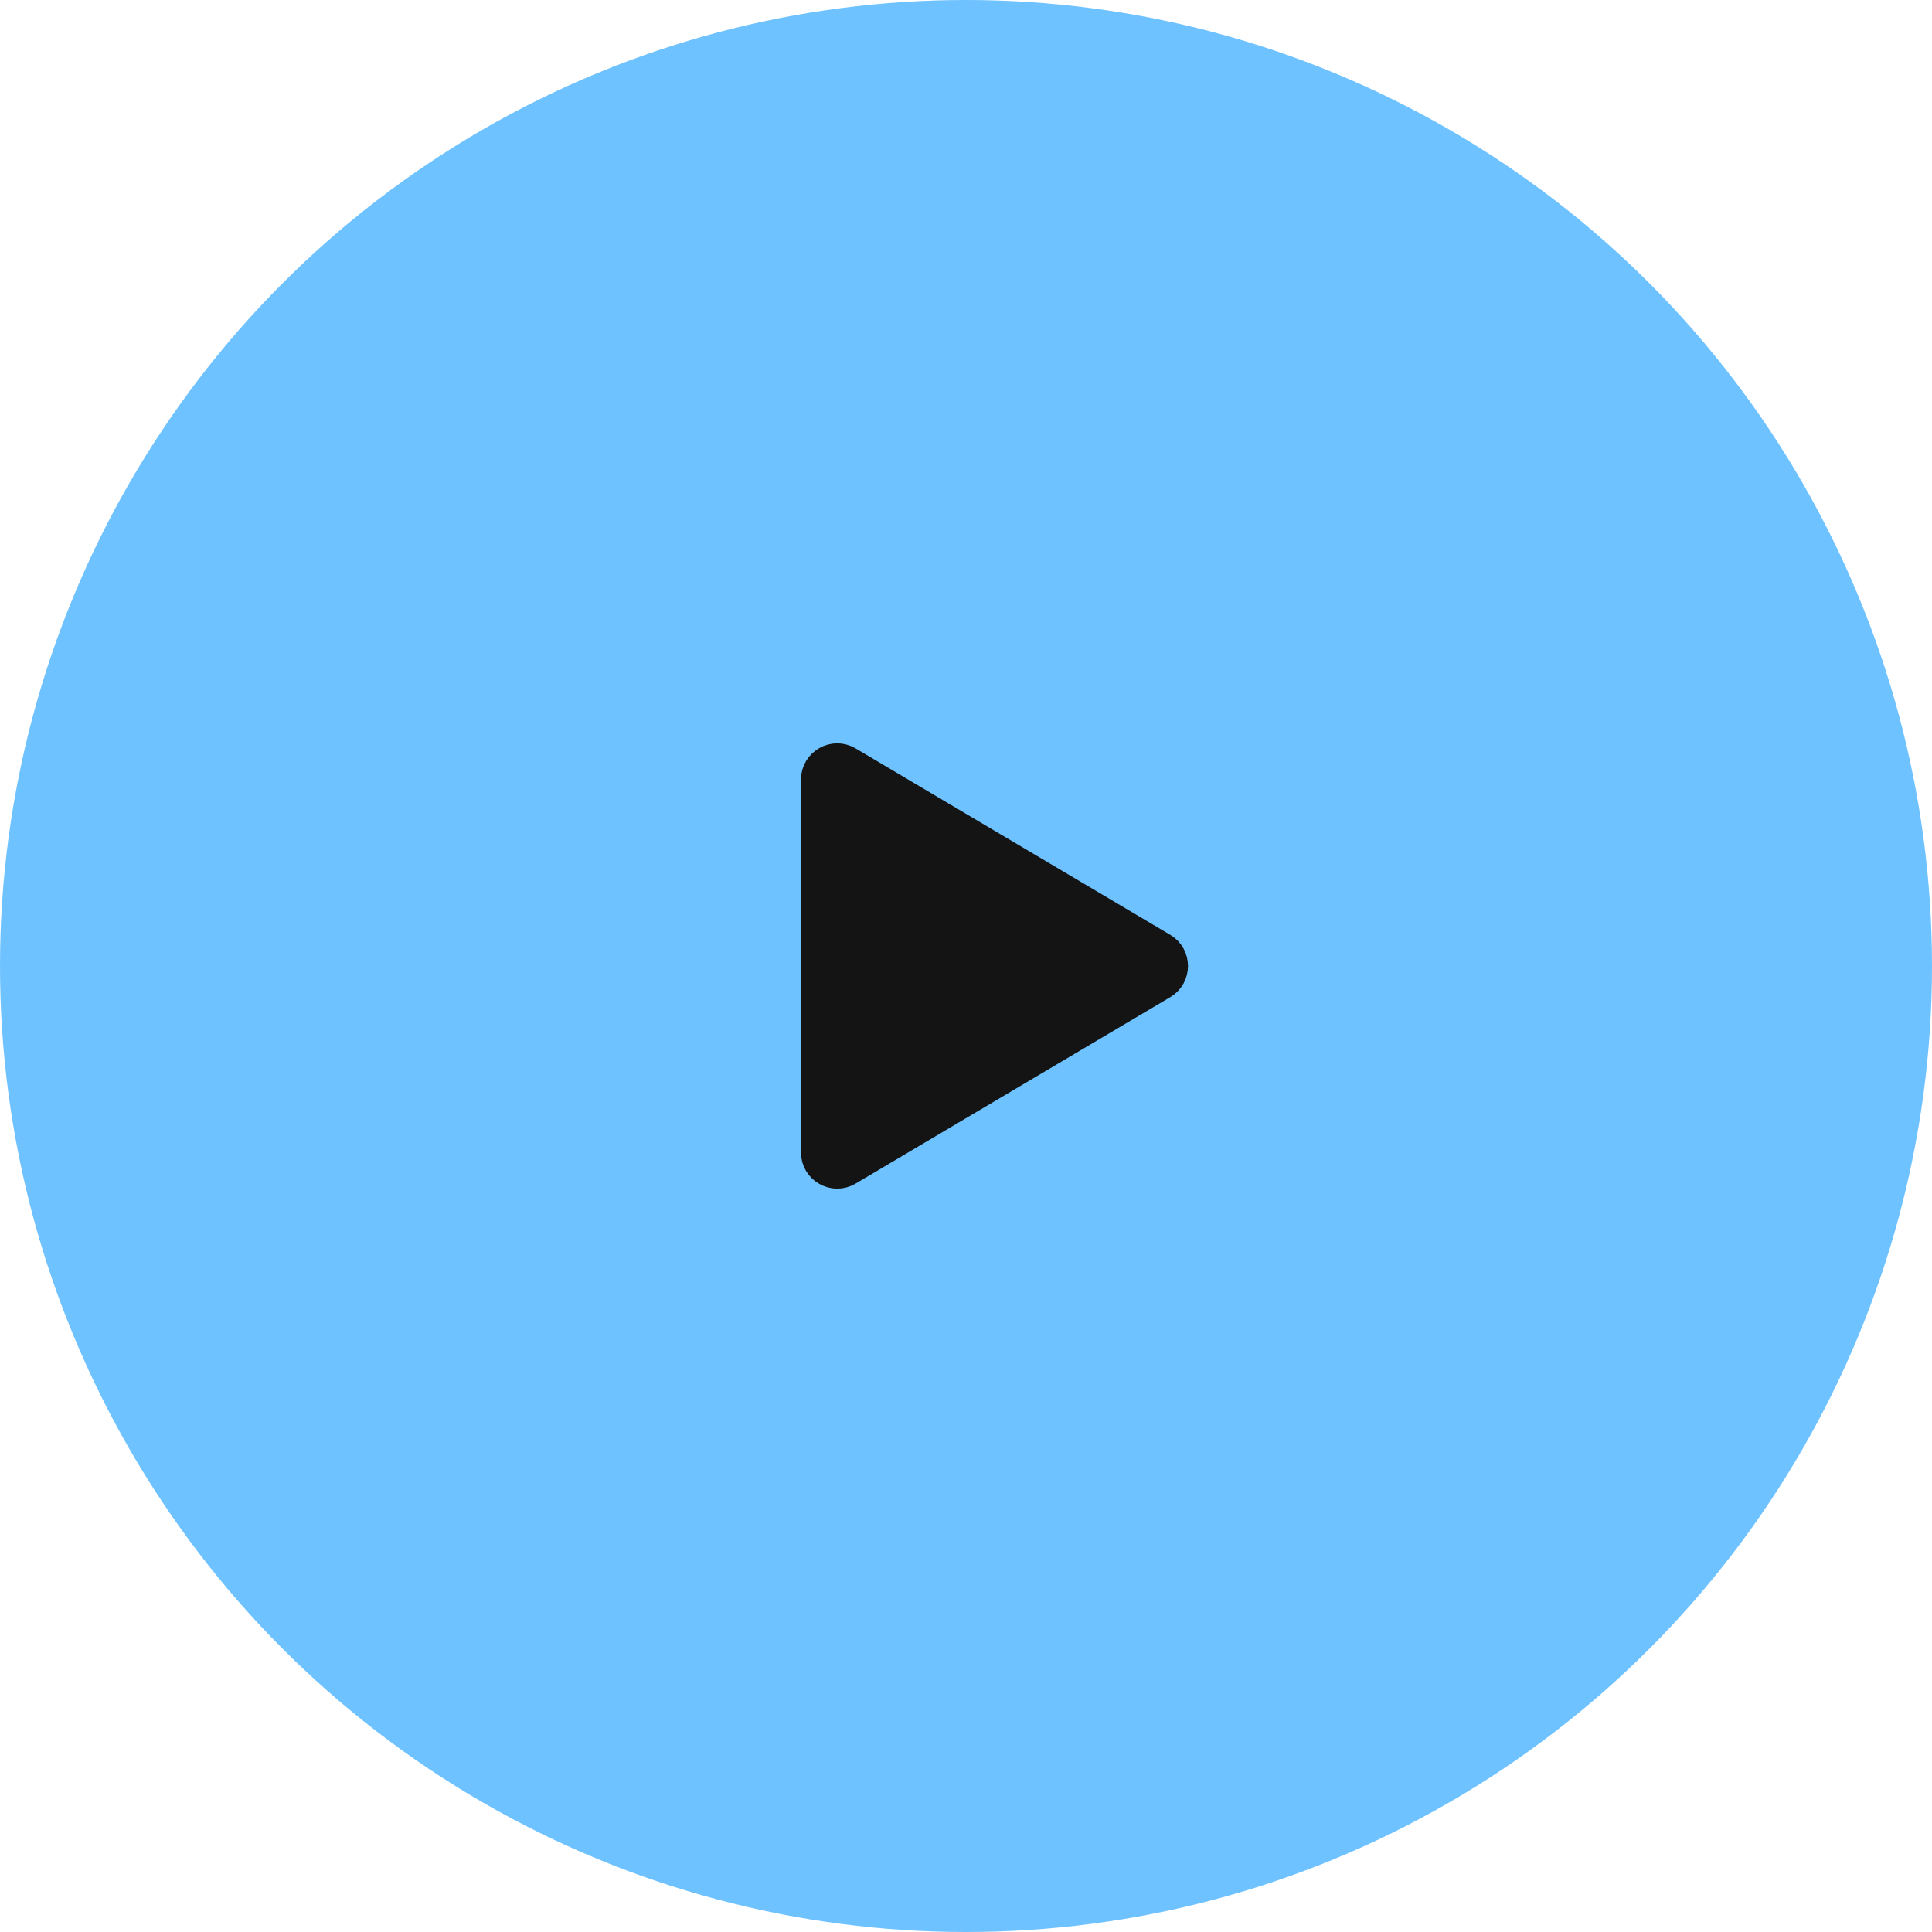
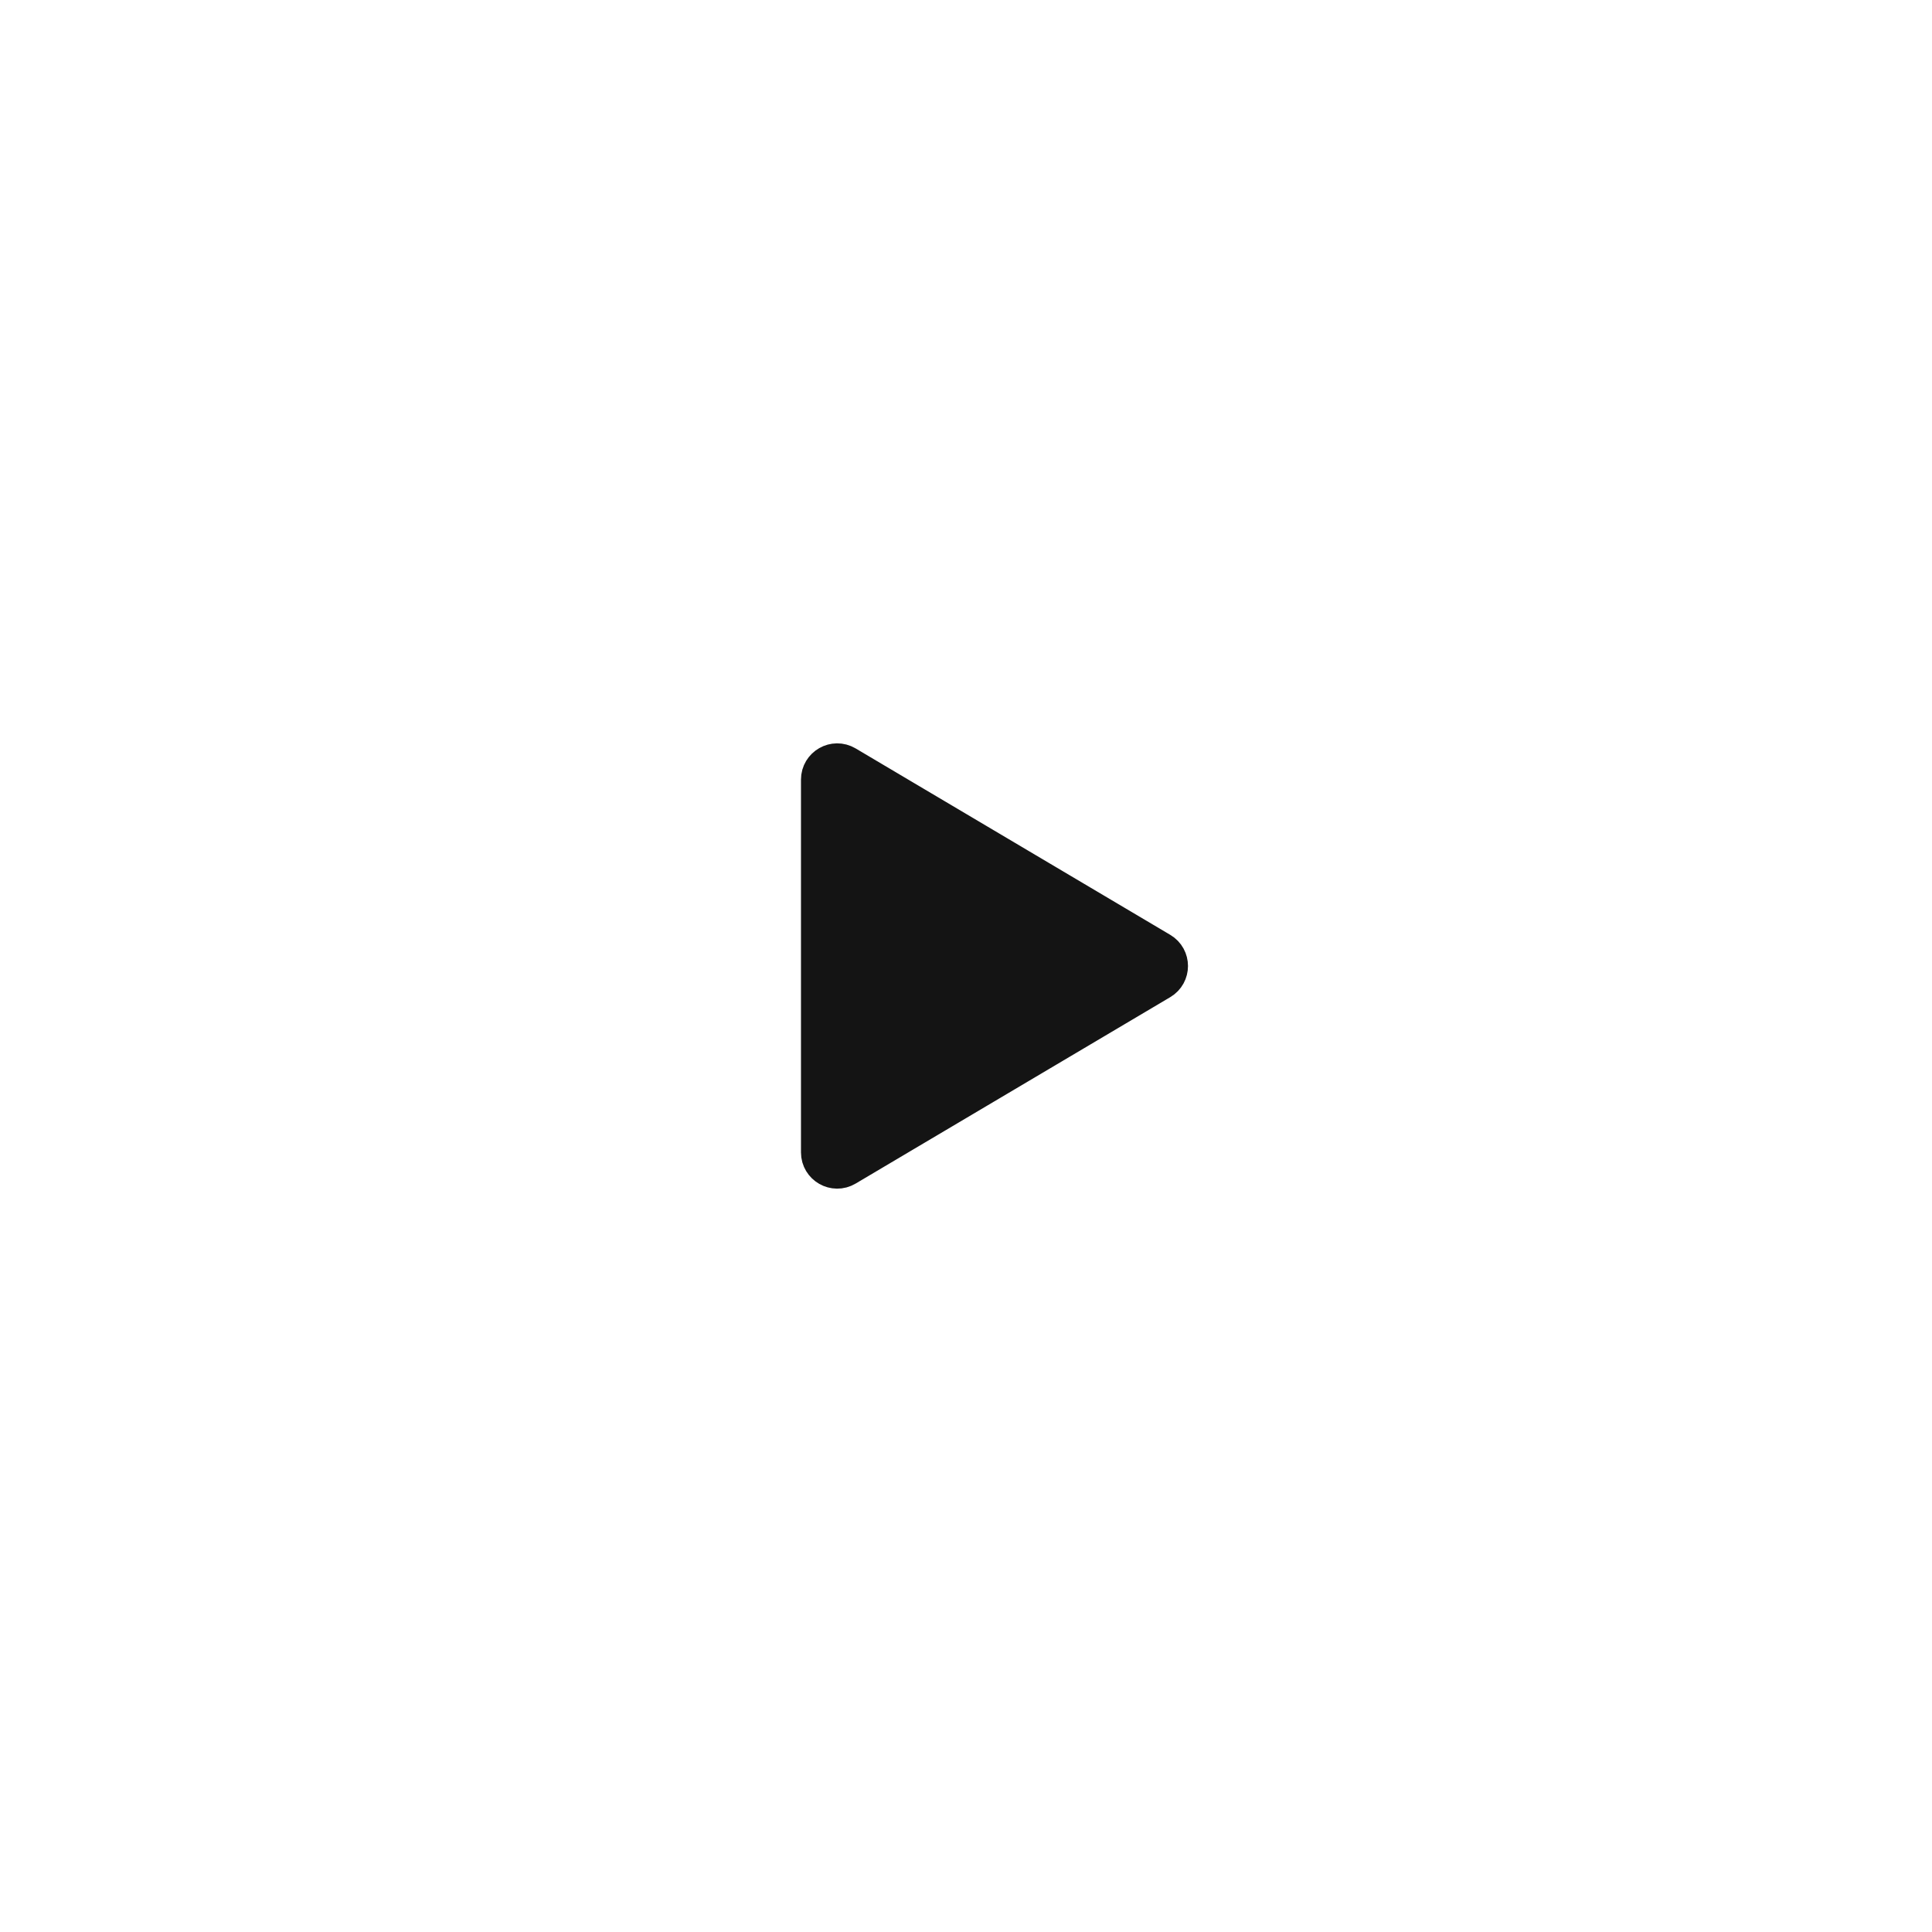
<svg xmlns="http://www.w3.org/2000/svg" width="100" height="100" viewBox="0 0 100 100" fill="none">
-   <circle cx="50" cy="50" r="50" fill="#6EC2FF" />
  <path d="M43.758 39.635C43.203 39.305 42.5 39.706 42.5 40.351V59.649C42.5 60.294 43.203 60.695 43.758 60.365L60.04 50.717C60.585 50.394 60.585 49.606 60.04 49.283L43.758 39.635Z" fill="#141414" stroke="#141414" stroke-width="2.083" stroke-linecap="round" stroke-linejoin="round" />
</svg>